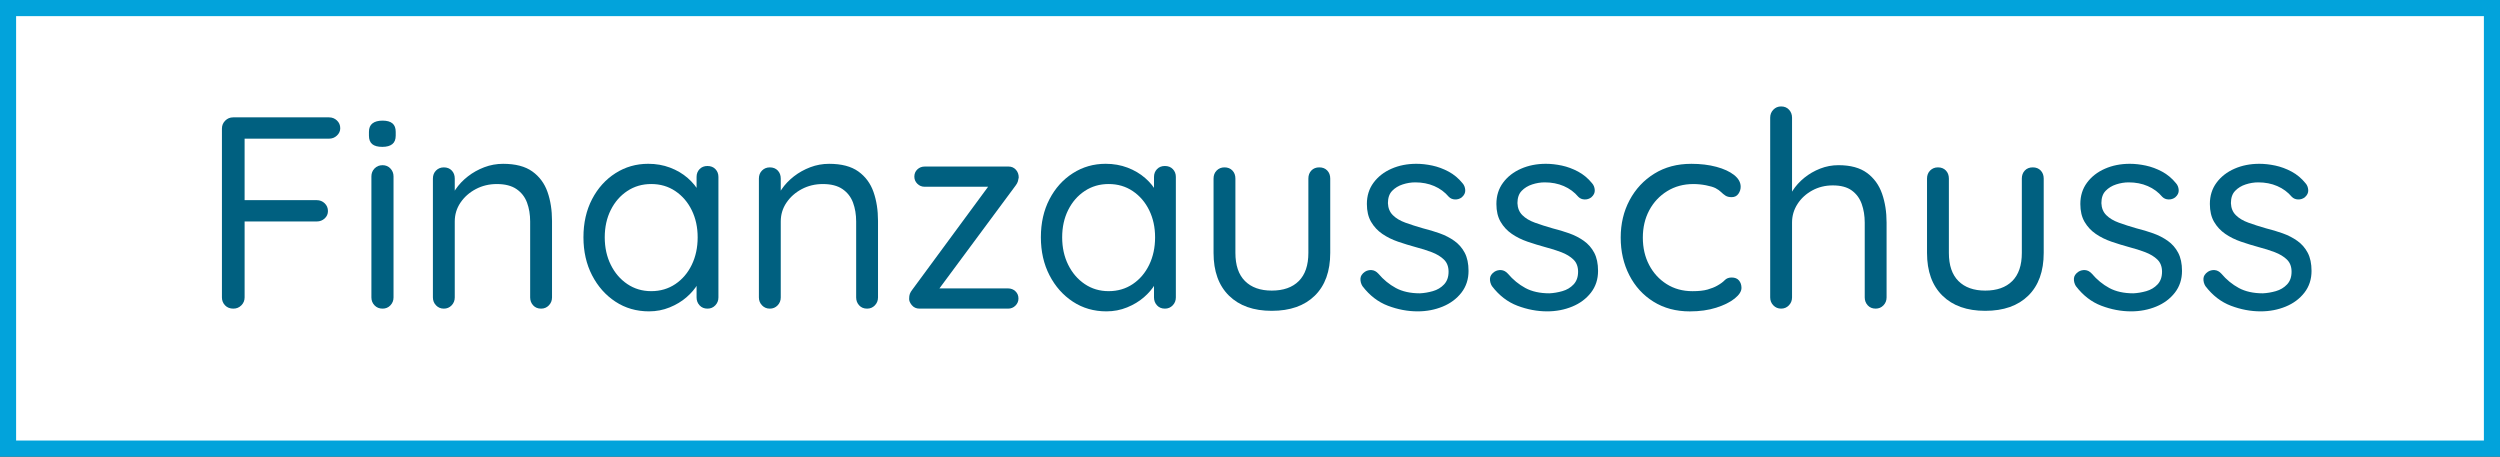
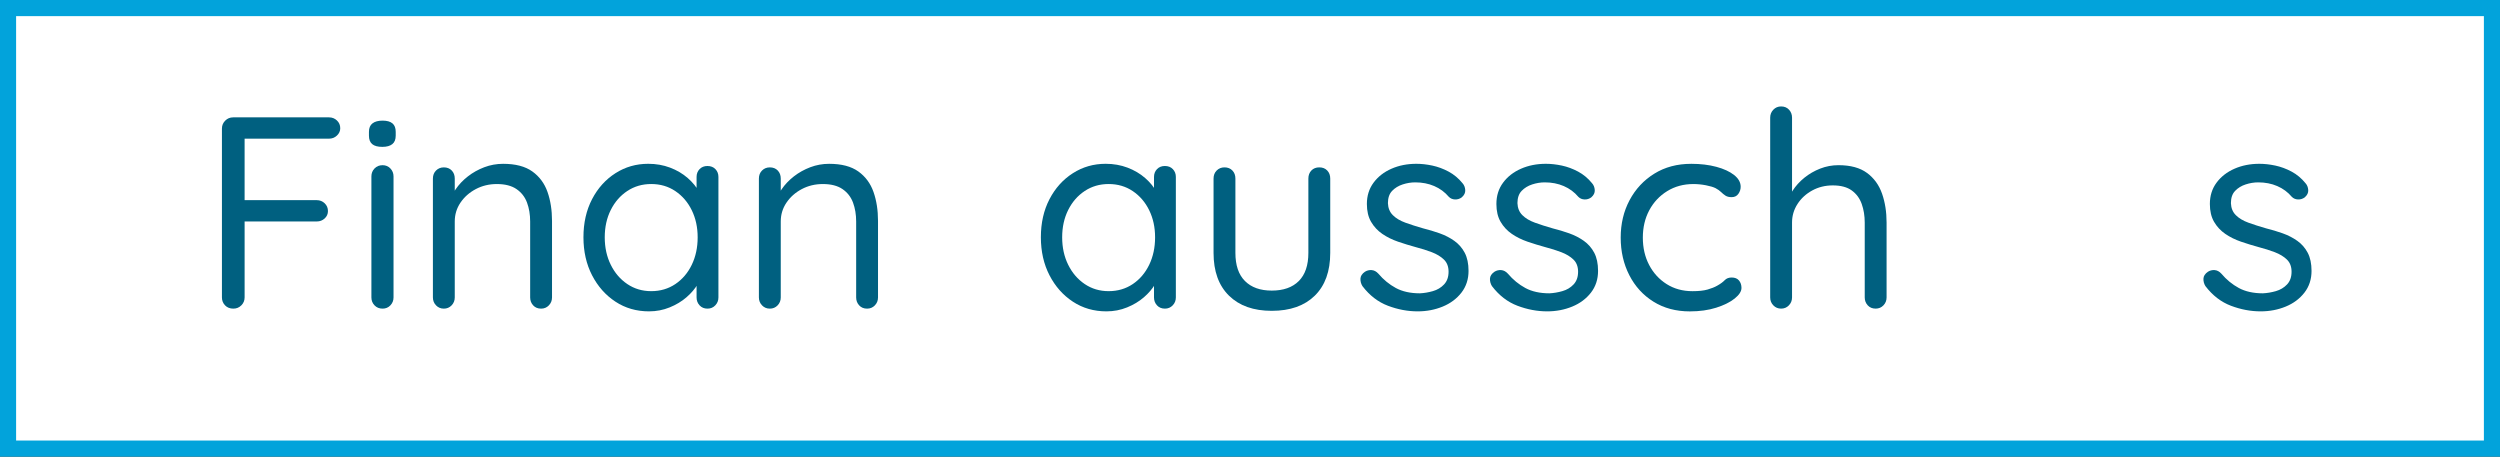
<svg xmlns="http://www.w3.org/2000/svg" id="Ebene_1" data-name="Ebene 1" viewBox="0 0 283.735 51.828">
  <rect x="0" y="0" width="283.735" height="51.828" fill="#333333" stroke="none" />
  <defs>
    <style>
      .cls-1 {
        fill: #006080;
      }

      .cls-1, .cls-2, .cls-3 {
        stroke-width: 0px;
      }

      .cls-2 {
        fill: #02a3db;
      }

      .cls-3 {
        fill: #fff;
      }
    </style>
  </defs>
  <g>
    <rect class="cls-3" x=".914" y=".914" width="281.907" height="50" />
    <path class="cls-2" d="m283.735,51.828H0V0h283.735v51.828ZM1.828,50h280.079V1.828H1.828v48.172Z" />
  </g>
  <g>
    <path class="cls-1" d="m26.489,35.028c-.393,0-.708-.124-.945-.372-.238-.248-.356-.548-.356-.899V14.591c0-.352.124-.651.372-.899s.547-.372.899-.372h10.885c.352,0,.651.119.899.356.249.238.373.533.373.884,0,.311-.124.585-.373.822-.248.238-.548.356-.899.356h-9.769l.186-.248v7.567l-.154-.341h8.342c.352,0,.651.119.899.356s.372.532.372.884c0,.331-.124.61-.372.837-.248.229-.548.342-.899.342h-8.404l.217-.248v8.869c0,.352-.124.651-.372.899s-.548.372-.899.372Z" />
    <path class="cls-1" d="m43.392,16.669c-.517,0-.899-.104-1.147-.311-.248-.206-.372-.527-.372-.961v-.435c0-.434.134-.754.403-.961.269-.207.651-.311,1.147-.311s.868.104,1.116.311.372.527.372.961v.435c0,.434-.129.755-.388.961-.259.207-.636.311-1.132.311Zm1.271,17.088c0,.352-.119.651-.356.899-.238.248-.532.372-.884.372-.372,0-.678-.124-.915-.372-.238-.248-.356-.548-.356-.899v-13.738c0-.352.118-.651.356-.899.237-.248.543-.372.915-.372.352,0,.646.124.884.372.237.248.356.548.356.899v13.738Z" />
    <path class="cls-1" d="m57.099,18.592c1.406,0,2.513.29,3.318.868.807.579,1.381,1.354,1.722,2.326s.512,2.067.512,3.287v8.684c0,.352-.119.651-.356.899-.238.248-.533.372-.884.372-.372,0-.673-.124-.899-.372-.228-.248-.342-.548-.342-.899v-8.621c0-.786-.119-1.499-.356-2.141-.237-.641-.636-1.152-1.193-1.535-.559-.382-1.303-.573-2.233-.573-.868,0-1.664.191-2.388.573-.725.383-1.303.895-1.737,1.535-.434.642-.651,1.354-.651,2.141v8.621c0,.352-.119.651-.356.899s-.532.372-.884.372-.646-.124-.884-.372c-.238-.248-.356-.548-.356-.899v-13.49c0-.372.118-.677.356-.915.237-.237.532-.356.884-.356.372,0,.672.119.899.356.228.238.341.543.341.915v2.171l-.62.682c.104-.537.342-1.08.714-1.628s.837-1.039,1.396-1.473c.558-.435,1.179-.78,1.86-1.039.683-.259,1.396-.388,2.14-.388Z" />
    <path class="cls-1" d="m80.297,18.84c.372,0,.672.119.899.356.228.238.341.532.341.884v13.677c0,.352-.119.651-.356.899s-.532.372-.884.372c-.372,0-.672-.124-.899-.372s-.341-.548-.341-.899v-2.946l.589-.062c0,.476-.155.977-.465,1.504-.311.527-.734,1.023-1.271,1.488-.538.466-1.174.849-1.907,1.147-.734.3-1.515.45-2.342.45-1.427,0-2.698-.367-3.814-1.102-1.116-.733-2-1.731-2.651-2.992s-.978-2.698-.978-4.311c0-1.634.326-3.075.978-4.327.651-1.25,1.535-2.232,2.651-2.945,1.116-.714,2.356-1.07,3.722-1.07.889,0,1.716.145,2.48.434.765.29,1.432.683,2.001,1.179.568.496,1.013,1.045,1.333,1.644.32.601.481,1.2.481,1.799l-.807-.186v-3.381c0-.352.113-.646.341-.884.228-.237.527-.356.899-.356Zm-6.389,14.204c1.034,0,1.948-.269,2.745-.807.795-.537,1.416-1.266,1.86-2.187.444-.92.667-1.958.667-3.116,0-1.138-.223-2.161-.667-3.07-.444-.91-1.065-1.634-1.86-2.171-.797-.538-1.711-.807-2.745-.807-1.013,0-1.918.264-2.714.791s-1.422,1.245-1.876,2.155c-.455.91-.683,1.943-.683,3.102s.228,2.196.683,3.116c.454.921,1.08,1.649,1.876,2.187.796.538,1.701.807,2.714.807Z" />
    <path class="cls-1" d="m94.098,18.592c1.405,0,2.512.29,3.318.868.807.579,1.38,1.354,1.721,2.326.342.972.512,2.067.512,3.287v8.684c0,.352-.119.651-.356.899s-.532.372-.884.372c-.372,0-.672-.124-.899-.372s-.341-.548-.341-.899v-8.621c0-.786-.119-1.499-.356-2.141-.238-.641-.636-1.152-1.194-1.535-.559-.382-1.303-.573-2.233-.573-.868,0-1.664.191-2.388.573-.724.383-1.303.895-1.736,1.535-.435.642-.651,1.354-.651,2.141v8.621c0,.352-.119.651-.356.899-.238.248-.533.372-.884.372-.353,0-.646-.124-.885-.372-.237-.248-.356-.548-.356-.899v-13.49c0-.372.119-.677.356-.915.238-.237.532-.356.885-.356.372,0,.671.119.899.356.227.238.341.543.341.915v2.171l-.62.682c.103-.537.341-1.08.713-1.628s.838-1.039,1.396-1.473c.559-.435,1.179-.78,1.861-1.039.682-.259,1.396-.388,2.14-.388Z" />
-     <path class="cls-1" d="m114.411,32.733c.33,0,.609.108.837.326.228.217.341.491.341.821,0,.311-.113.579-.341.807s-.507.341-.837.341h-10.049c-.372,0-.666-.134-.884-.403-.217-.268-.315-.517-.294-.744,0-.206.025-.382.077-.527.052-.145.149-.31.295-.496l8.838-12.002.062.341h-7.505c-.331,0-.61-.113-.838-.341s-.341-.496-.341-.807c0-.33.113-.604.341-.821s.507-.326.838-.326h9.521c.331,0,.604.12.822.357.217.237.325.532.325.884-.021.145-.052.289-.093.434-.042.146-.124.3-.248.466l-8.776,11.847-.218-.155h8.126Z" />
    <path class="cls-1" d="m132.212,18.84c.372,0,.672.119.899.356.228.238.341.532.341.884v13.677c0,.352-.119.651-.356.899s-.532.372-.884.372c-.372,0-.672-.124-.899-.372s-.341-.548-.341-.899v-2.946l.589-.062c0,.476-.155.977-.465,1.504-.311.527-.734,1.023-1.271,1.488-.538.466-1.174.849-1.907,1.147-.734.3-1.515.45-2.342.45-1.427,0-2.698-.367-3.814-1.102-1.116-.733-2-1.731-2.651-2.992s-.978-2.698-.978-4.311c0-1.634.326-3.075.978-4.327.651-1.25,1.535-2.232,2.651-2.945,1.116-.714,2.356-1.07,3.722-1.07.889,0,1.716.145,2.48.434.765.29,1.432.683,2.001,1.179.568.496,1.013,1.045,1.333,1.644.32.601.481,1.2.481,1.799l-.807-.186v-3.381c0-.352.113-.646.341-.884.228-.237.527-.356.899-.356Zm-6.389,14.204c1.034,0,1.948-.269,2.745-.807.795-.537,1.416-1.266,1.86-2.187.444-.92.667-1.958.667-3.116,0-1.138-.223-2.161-.667-3.07-.444-.91-1.065-1.634-1.86-2.171-.797-.538-1.711-.807-2.745-.807-1.013,0-1.918.264-2.714.791s-1.422,1.245-1.876,2.155c-.455.91-.683,1.943-.683,3.102s.228,2.196.683,3.116c.454.921,1.08,1.649,1.876,2.187.796.538,1.701.807,2.714.807Z" />
    <path class="cls-1" d="m149.734,18.995c.372,0,.672.119.899.356.228.238.341.543.341.915v8.436c0,2.088-.584,3.706-1.752,4.854s-2.797,1.721-4.885,1.721c-2.067,0-3.686-.573-4.854-1.721s-1.752-2.766-1.752-4.854v-8.436c0-.372.118-.677.356-.915.237-.237.532-.356.884-.356.372,0,.672.119.899.356.228.238.341.543.341.915v8.436c0,1.406.362,2.471,1.086,3.194s1.736,1.085,3.039,1.085c1.323,0,2.347-.361,3.07-1.085s1.086-1.788,1.086-3.194v-8.436c0-.372.113-.677.341-.915.228-.237.527-.356.899-.356Z" />
    <path class="cls-1" d="m154.635,32.485c-.166-.269-.244-.553-.233-.853s.181-.563.512-.791c.228-.145.481-.206.76-.187.279.021.532.155.76.403.579.683,1.241,1.226,1.985,1.629.744.402,1.654.604,2.729.604.475-.021.966-.104,1.473-.248s.931-.398,1.271-.76.512-.843.512-1.442c0-.578-.176-1.039-.527-1.38-.352-.342-.812-.62-1.38-.838-.569-.217-1.174-.407-1.814-.573-.682-.187-1.354-.393-2.016-.62-.662-.228-1.256-.522-1.783-.884-.527-.362-.951-.816-1.271-1.365-.321-.547-.48-1.225-.48-2.031,0-.931.253-1.736.76-2.419.506-.683,1.183-1.209,2.031-1.581.848-.373,1.788-.559,2.822-.559.578,0,1.183.067,1.814.201.63.135,1.245.362,1.845.683s1.127.76,1.582,1.318c.186.207.289.465.31.775.021.31-.113.589-.403.837-.228.166-.48.243-.76.232-.278-.01-.512-.108-.697-.294-.455-.538-1.008-.946-1.659-1.226s-1.37-.419-2.155-.419c-.477,0-.951.078-1.427.233-.476.154-.874.397-1.194.729s-.48.796-.48,1.396c.021.559.206,1.014.559,1.364.351.352.826.636,1.426.854.6.217,1.262.429,1.985.636.661.165,1.297.356,1.907.573.609.217,1.163.502,1.659.853.496.353.889.802,1.179,1.35.289.548.434,1.235.434,2.062,0,.951-.269,1.772-.806,2.465-.538.693-1.246,1.221-2.125,1.582s-1.824.543-2.837.543c-1.138,0-2.265-.213-3.381-.636-1.116-.424-2.078-1.163-2.884-2.218Z" />
    <path class="cls-1" d="m169.335,32.485c-.166-.269-.244-.553-.233-.853s.181-.563.512-.791c.228-.145.481-.206.76-.187.279.021.532.155.76.403.579.683,1.241,1.226,1.985,1.629.744.402,1.654.604,2.729.604.475-.021.966-.104,1.473-.248s.931-.398,1.271-.76.512-.843.512-1.442c0-.578-.176-1.039-.527-1.38-.352-.342-.812-.62-1.38-.838-.569-.217-1.174-.407-1.814-.573-.682-.187-1.354-.393-2.016-.62-.662-.228-1.256-.522-1.783-.884-.527-.362-.951-.816-1.271-1.365-.321-.547-.48-1.225-.48-2.031,0-.931.253-1.736.76-2.419.506-.683,1.183-1.209,2.031-1.581.848-.373,1.788-.559,2.822-.559.578,0,1.183.067,1.814.201.63.135,1.245.362,1.845.683s1.127.76,1.582,1.318c.186.207.289.465.31.775.021.31-.113.589-.403.837-.228.166-.48.243-.76.232-.278-.01-.512-.108-.697-.294-.455-.538-1.008-.946-1.659-1.226s-1.37-.419-2.155-.419c-.477,0-.951.078-1.427.233-.476.154-.874.397-1.194.729s-.48.796-.48,1.396c.021.559.206,1.014.559,1.364.351.352.826.636,1.426.854.6.217,1.262.429,1.985.636.661.165,1.297.356,1.907.573.609.217,1.163.502,1.659.853.496.353.889.802,1.179,1.35.289.548.434,1.235.434,2.062,0,.951-.269,1.772-.806,2.465-.538.693-1.246,1.221-2.125,1.582s-1.824.543-2.837.543c-1.138,0-2.265-.213-3.381-.636-1.116-.424-2.078-1.163-2.884-2.218Z" />
    <path class="cls-1" d="m191.942,18.592c1.055,0,2.005.113,2.854.341.848.228,1.52.538,2.016.931s.744.837.744,1.333c0,.29-.088.559-.264.807s-.429.372-.76.372c-.289,0-.522-.057-.697-.17-.176-.114-.342-.248-.496-.403-.155-.155-.368-.305-.636-.45-.248-.124-.61-.232-1.086-.325s-.951-.14-1.427-.14c-1.116,0-2.108.269-2.977.807-.869.537-1.546,1.261-2.032,2.171-.485.909-.729,1.943-.729,3.101,0,1.158.237,2.192.714,3.102.475.91,1.137,1.634,1.984,2.171.848.538,1.83.807,2.946.807.702,0,1.271-.062,1.706-.187.434-.124.795-.269,1.085-.434.372-.207.656-.414.853-.621.196-.206.46-.31.791-.31.372,0,.651.114.838.341.186.228.279.507.279.838,0,.393-.259.796-.775,1.209-.518.414-1.215.76-2.094,1.039s-1.876.419-2.993.419c-1.571,0-2.946-.367-4.124-1.102-1.179-.733-2.094-1.736-2.745-3.008s-.977-2.692-.977-4.265c0-1.57.336-2.987,1.008-4.248.672-1.262,1.607-2.265,2.807-3.009s2.595-1.116,4.187-1.116Z" />
    <path class="cls-1" d="m208.658,18.747c1.364,0,2.444.294,3.241.884.796.589,1.364,1.375,1.705,2.356.342.982.512,2.073.512,3.272v8.497c0,.352-.119.651-.356.899s-.532.372-.884.372c-.372,0-.672-.124-.899-.372s-.341-.548-.341-.899v-8.497c0-.765-.114-1.468-.342-2.109-.228-.641-.604-1.152-1.132-1.535-.527-.382-1.245-.573-2.155-.573-.848,0-1.623.191-2.326.573-.703.383-1.261.895-1.674,1.535-.414.642-.621,1.345-.621,2.109v8.497c0,.352-.119.651-.356.899s-.532.372-.884.372-.646-.124-.884-.372c-.238-.248-.356-.548-.356-.899V13.351c0-.352.118-.651.356-.899.237-.248.532-.372.884-.372.372,0,.672.124.899.372s.341.548.341.899v9.242l-.62.682c.104-.537.331-1.08.683-1.628s.796-1.039,1.333-1.473c.538-.435,1.138-.78,1.799-1.039.662-.259,1.354-.388,2.078-.388Z" />
-     <path class="cls-1" d="m230.708,18.995c.372,0,.672.119.899.356.228.238.342.543.342.915v8.436c0,2.088-.585,3.706-1.753,4.854s-2.796,1.721-4.884,1.721c-2.068,0-3.687-.573-4.854-1.721-1.169-1.147-1.753-2.766-1.753-4.854v-8.436c0-.372.119-.677.356-.915.238-.237.532-.356.885-.356.372,0,.671.119.899.356.227.238.341.543.341.915v8.436c0,1.406.361,2.471,1.085,3.194s1.737,1.085,3.04,1.085c1.322,0,2.346-.361,3.07-1.085.723-.724,1.085-1.788,1.085-3.194v-8.436c0-.372.113-.677.341-.915.228-.237.527-.356.899-.356Z" />
-     <path class="cls-1" d="m235.608,32.485c-.166-.269-.243-.553-.232-.853.01-.3.181-.563.512-.791.228-.145.48-.206.76-.187.279.021.532.155.76.403.578.683,1.24,1.226,1.984,1.629.745.402,1.654.604,2.729.604.476-.021.967-.104,1.474-.248.506-.145.93-.398,1.271-.76.341-.361.512-.843.512-1.442,0-.578-.177-1.039-.527-1.38-.352-.342-.812-.62-1.38-.838-.569-.217-1.174-.407-1.814-.573-.683-.187-1.354-.393-2.016-.62-.662-.228-1.257-.522-1.784-.884-.526-.362-.951-.816-1.271-1.365-.32-.547-.48-1.225-.48-2.031,0-.931.253-1.736.76-2.419s1.184-1.209,2.031-1.581c.848-.373,1.788-.559,2.822-.559.579,0,1.184.067,1.814.201.631.135,1.245.362,1.846.683.599.32,1.126.76,1.581,1.318.187.207.289.465.311.775.021.31-.114.589-.403.837-.228.166-.48.243-.76.232-.279-.01-.512-.108-.698-.294-.455-.538-1.008-.946-1.659-1.226s-1.369-.419-2.155-.419c-.476,0-.951.078-1.427.233-.476.154-.873.397-1.193.729-.321.331-.48.796-.48,1.396.02.559.206,1.014.558,1.364.352.352.827.636,1.427.854.6.217,1.261.429,1.984.636.662.165,1.298.356,1.908.573.609.217,1.162.502,1.659.853.496.353.889.802,1.178,1.35.29.548.435,1.235.435,2.062,0,.951-.269,1.772-.807,2.465-.538.693-1.246,1.221-2.124,1.582-.879.361-1.825.543-2.838.543-1.138,0-2.264-.213-3.38-.636-1.117-.424-2.078-1.163-2.885-2.218Z" />
    <path class="cls-1" d="m250.309,32.485c-.166-.269-.243-.553-.232-.853.01-.3.181-.563.512-.791.228-.145.48-.206.76-.187.279.021.532.155.76.403.578.683,1.24,1.226,1.984,1.629.745.402,1.654.604,2.729.604.476-.021.967-.104,1.474-.248.506-.145.93-.398,1.271-.76.341-.361.512-.843.512-1.442,0-.578-.177-1.039-.527-1.38-.352-.342-.812-.62-1.38-.838-.569-.217-1.174-.407-1.814-.573-.683-.187-1.354-.393-2.016-.62-.662-.228-1.257-.522-1.784-.884-.526-.362-.951-.816-1.271-1.365-.32-.547-.48-1.225-.48-2.031,0-.931.253-1.736.76-2.419s1.184-1.209,2.031-1.581c.848-.373,1.788-.559,2.822-.559.579,0,1.184.067,1.814.201.631.135,1.245.362,1.846.683.599.32,1.126.76,1.581,1.318.187.207.289.465.311.775.021.31-.114.589-.403.837-.228.166-.48.243-.76.232-.279-.01-.512-.108-.698-.294-.455-.538-1.008-.946-1.659-1.226s-1.369-.419-2.155-.419c-.476,0-.951.078-1.427.233-.476.154-.873.397-1.193.729-.321.331-.48.796-.48,1.396.02.559.206,1.014.558,1.364.352.352.827.636,1.427.854.6.217,1.261.429,1.984.636.662.165,1.298.356,1.908.573.609.217,1.162.502,1.659.853.496.353.889.802,1.178,1.35.29.548.435,1.235.435,2.062,0,.951-.269,1.772-.807,2.465-.538.693-1.246,1.221-2.124,1.582-.879.361-1.825.543-2.838.543-1.138,0-2.264-.213-3.38-.636-1.117-.424-2.078-1.163-2.885-2.218Z" />
  </g>
</svg>